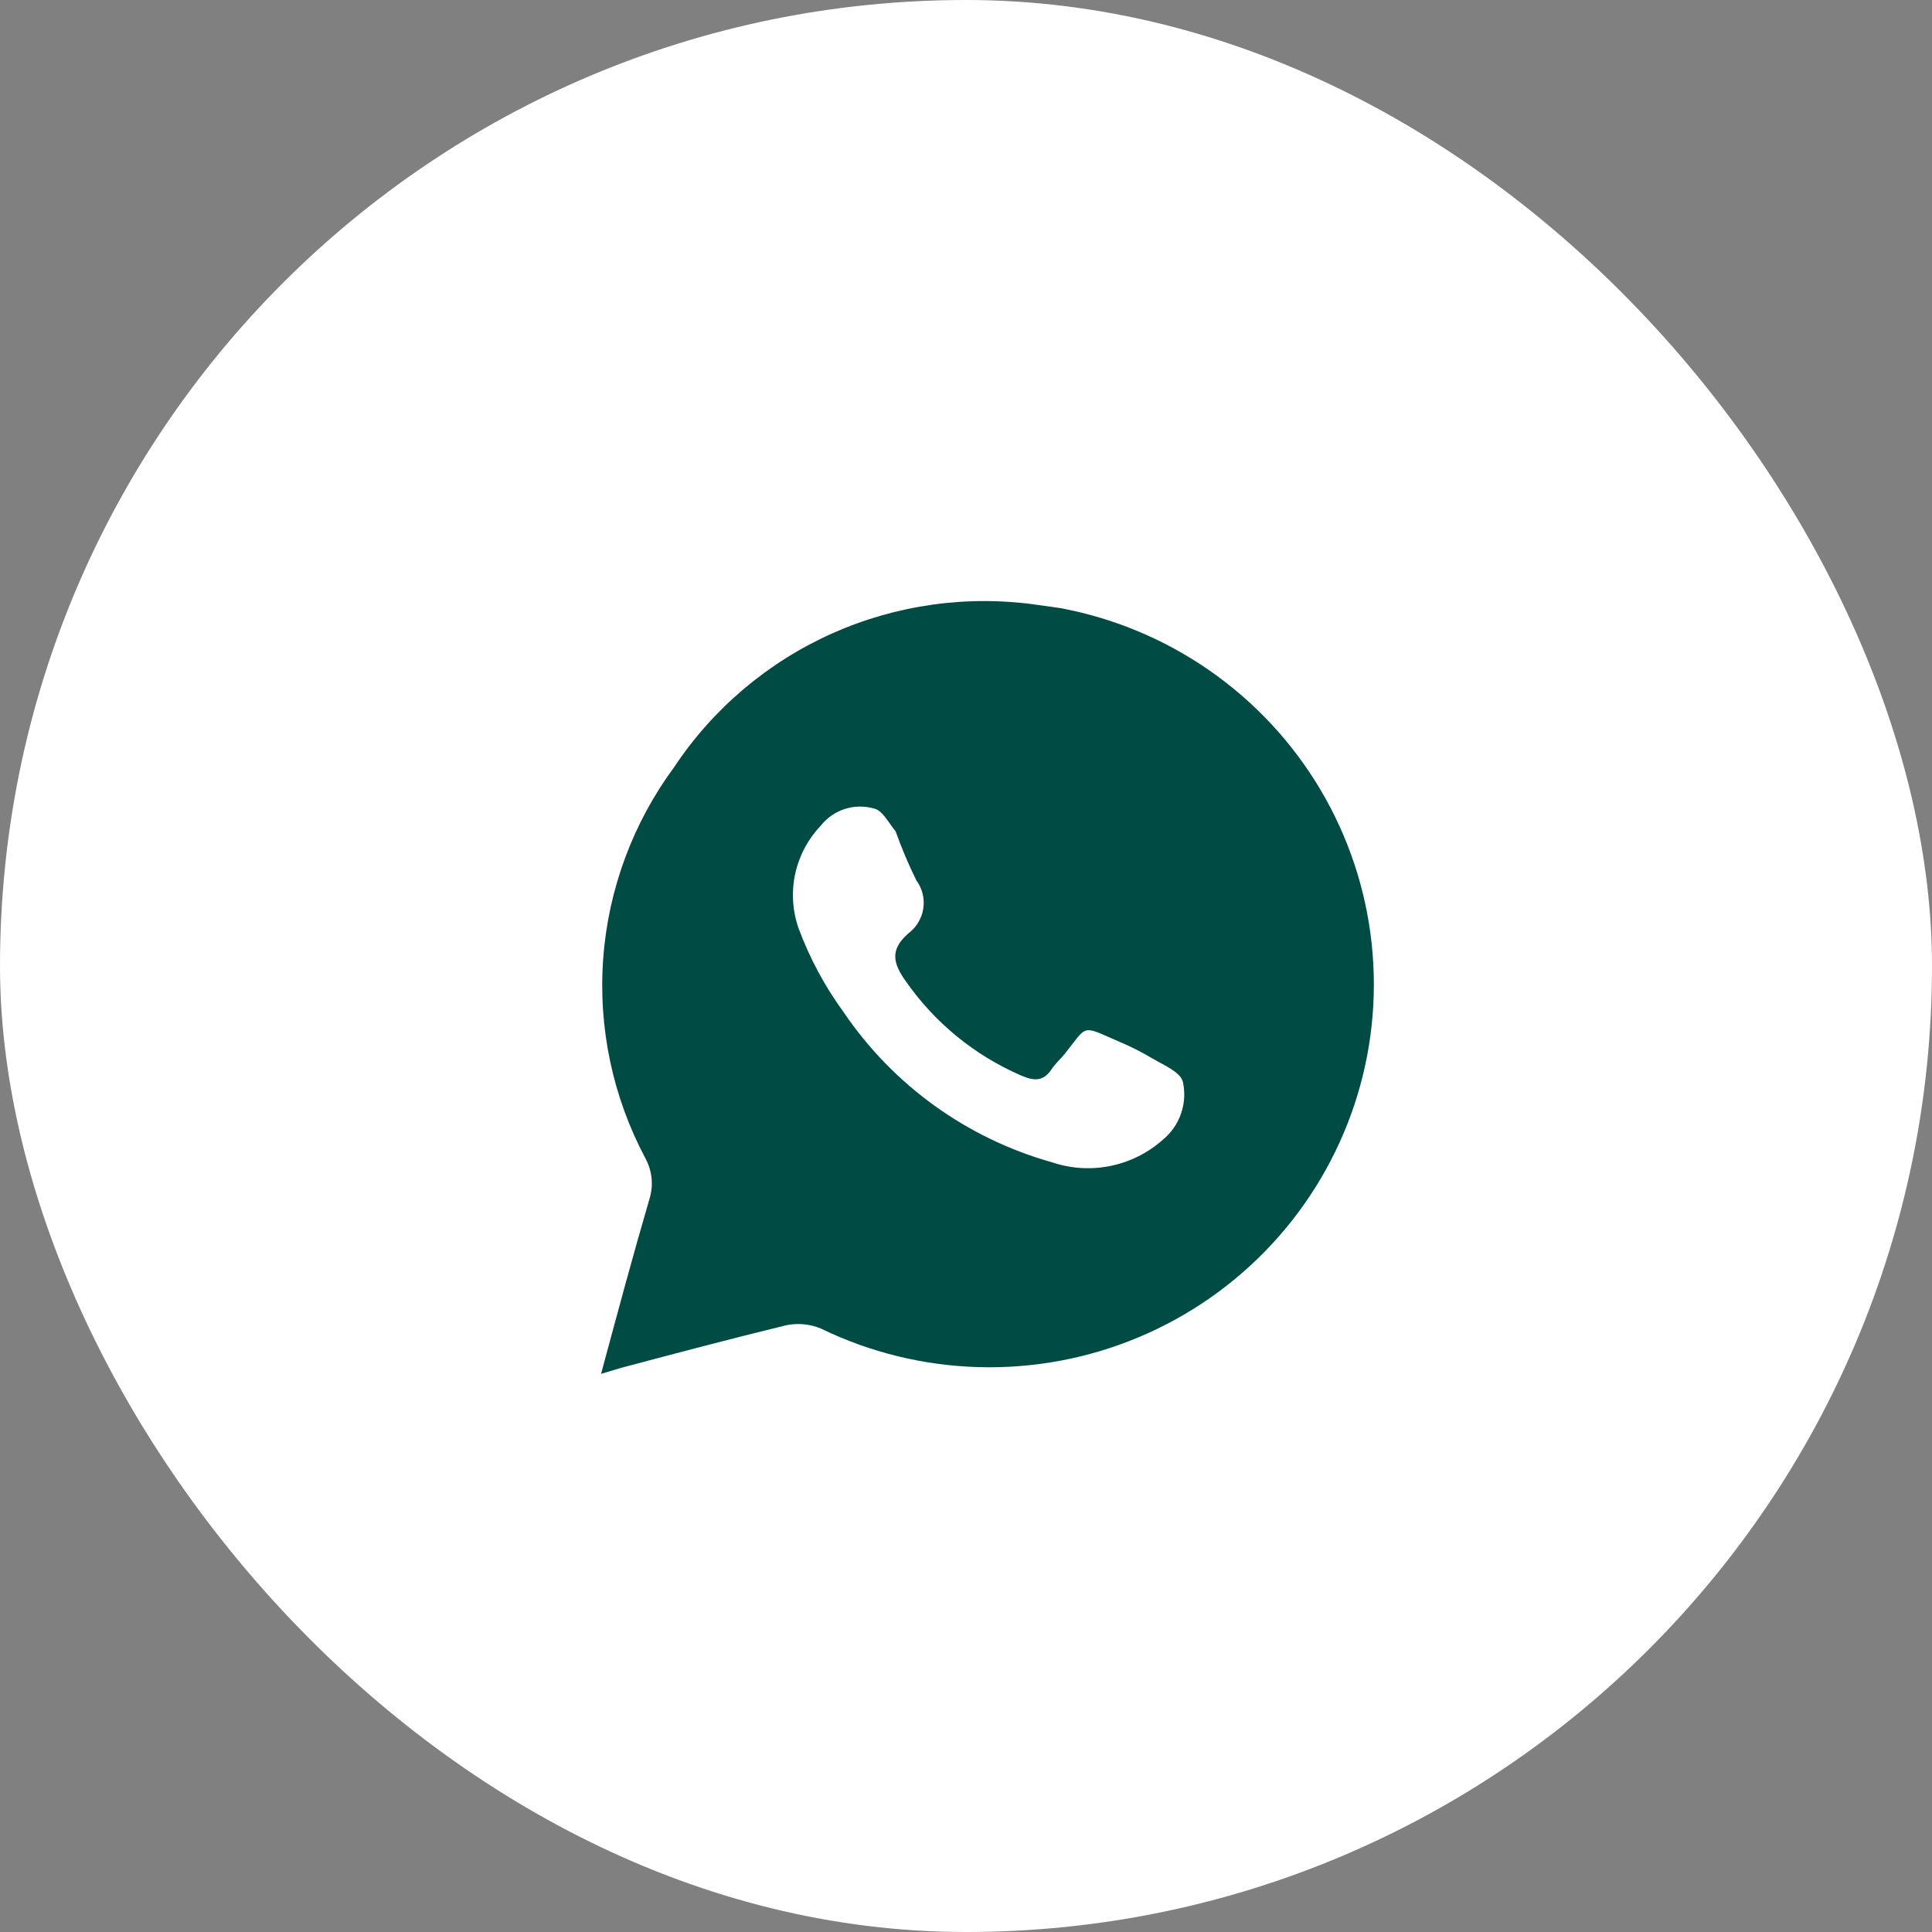
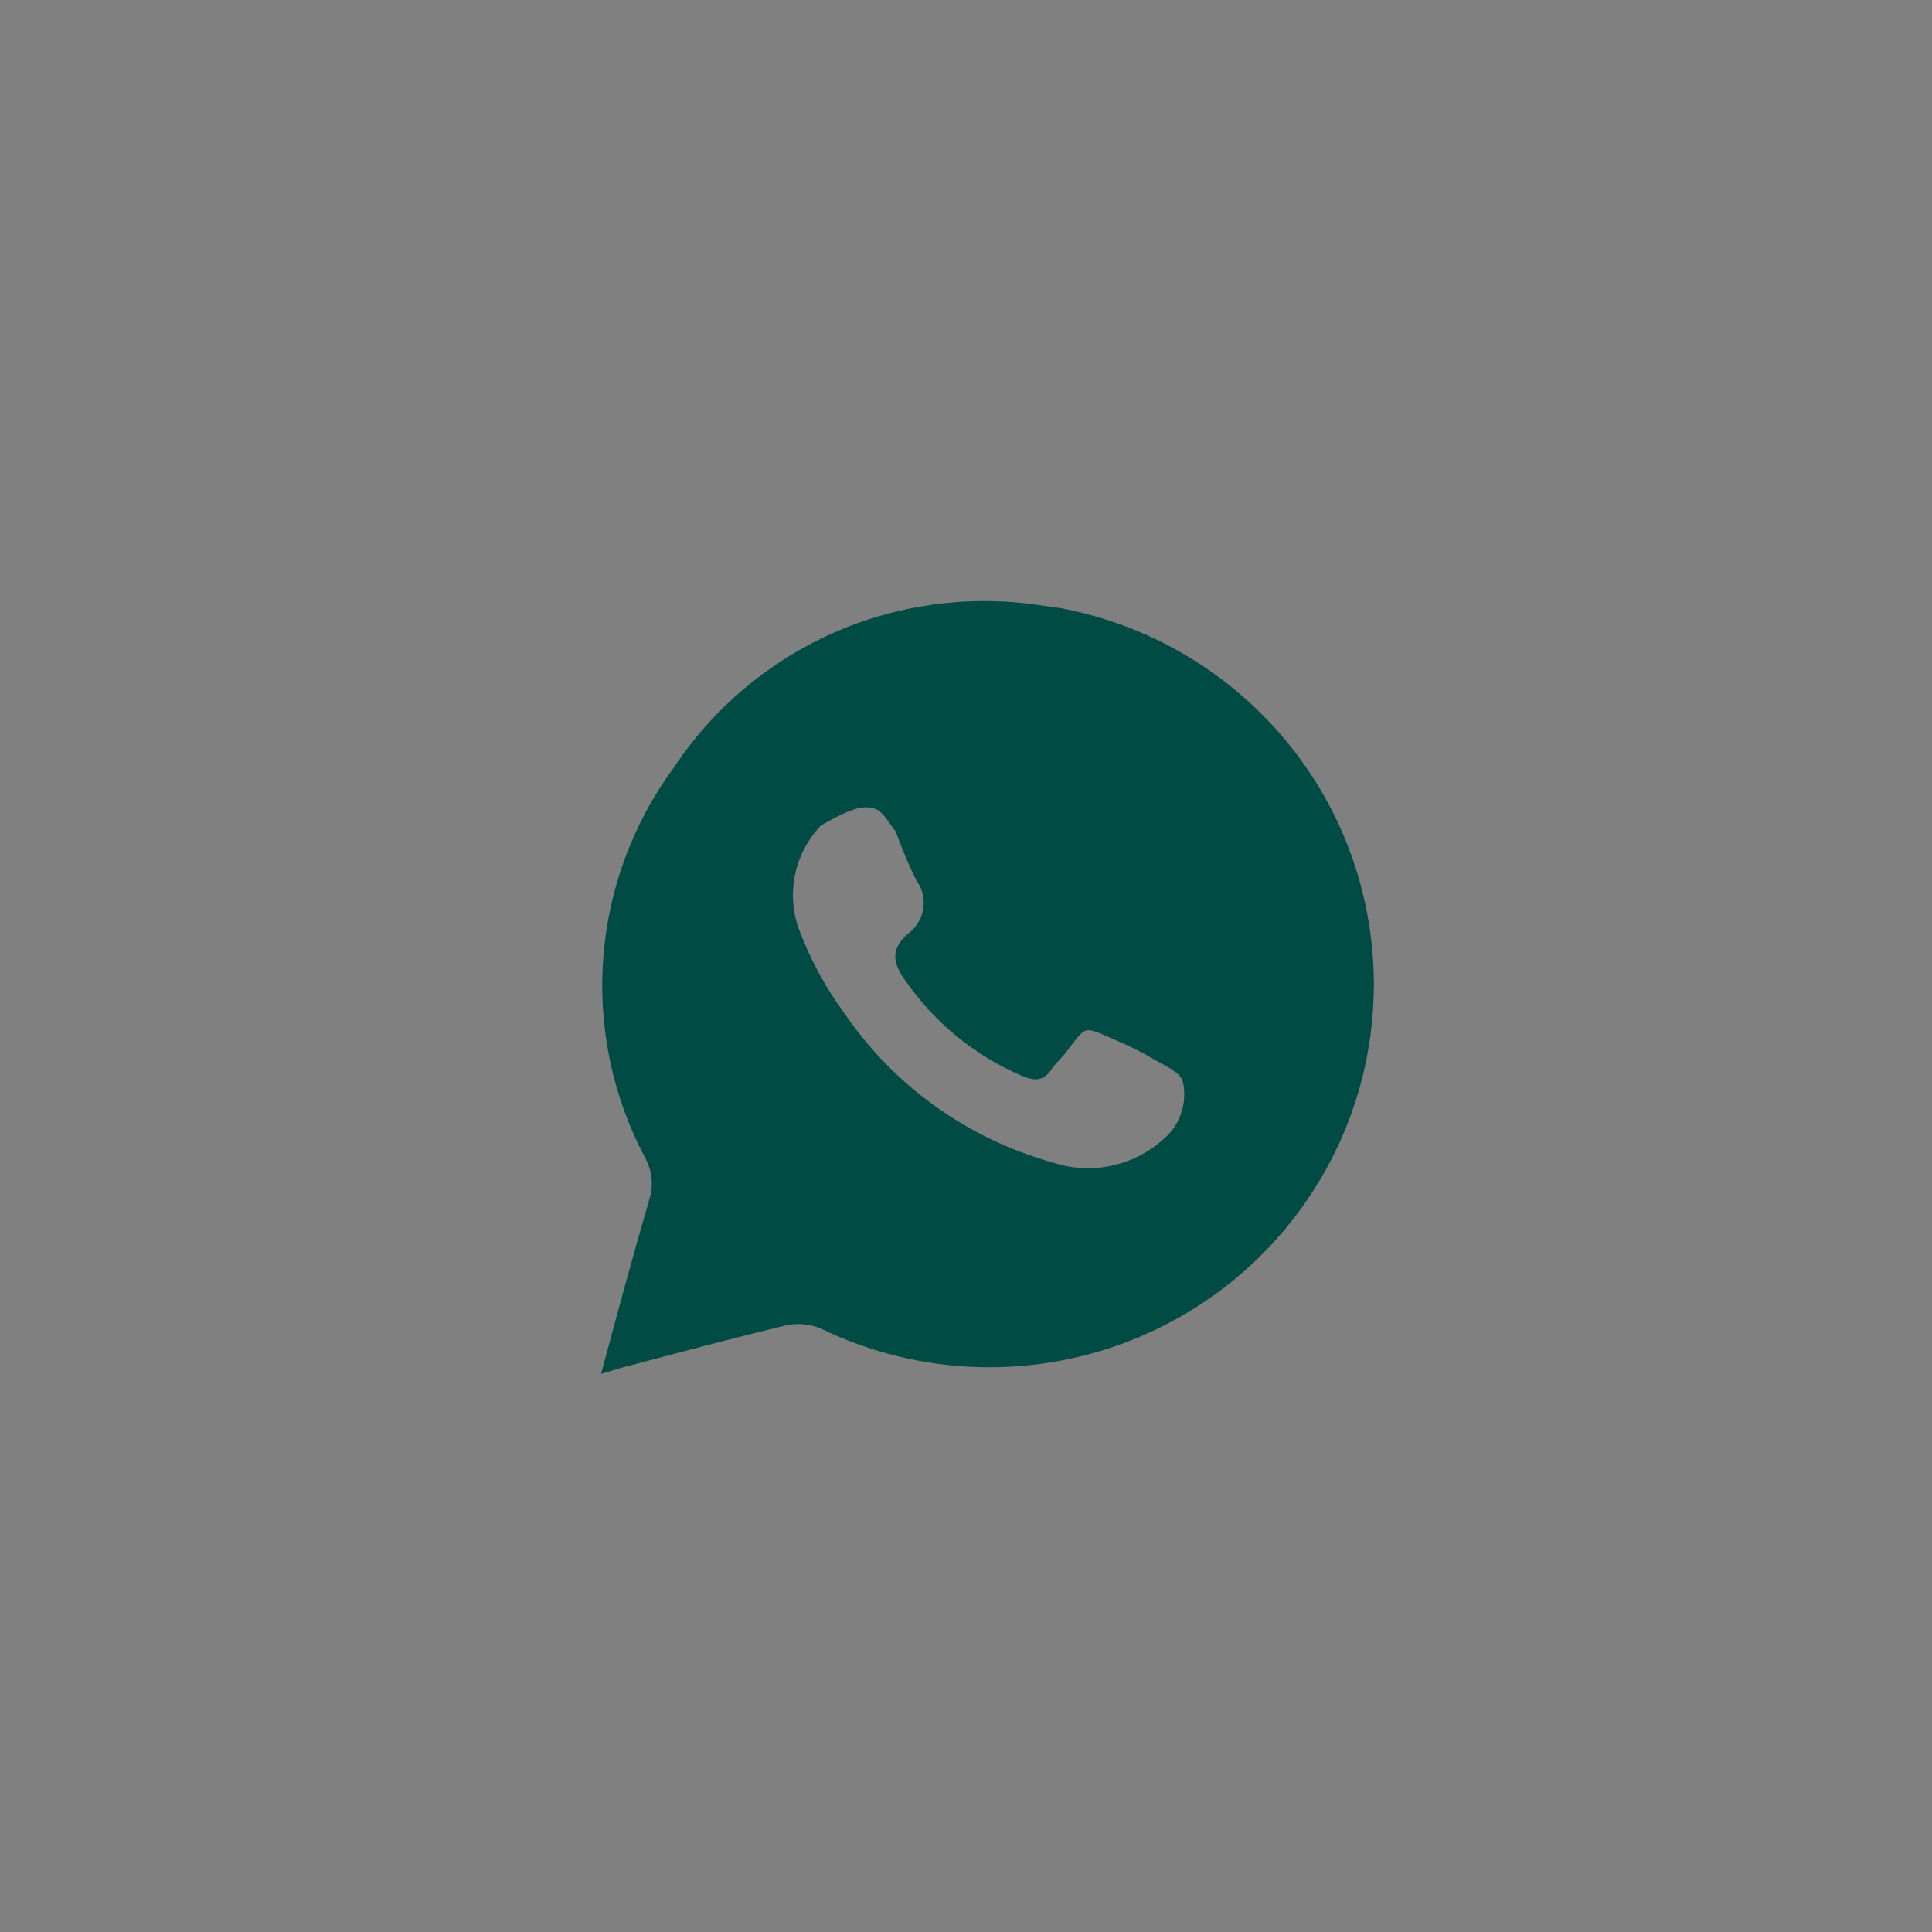
<svg xmlns="http://www.w3.org/2000/svg" width="45" height="45" viewBox="0 0 45 45" fill="none">
  <rect x="0" y="0" width="45" height="45" fill="#808080" stroke="none" />
-   <rect width="45" height="45" rx="22.5" fill="white" />
-   <path d="M24.699 14.164L24.159 14.088C22.535 13.855 20.879 14.086 19.382 14.754C17.886 15.423 16.61 16.501 15.706 17.863C14.743 19.166 14.169 20.712 14.05 22.325C13.931 23.938 14.272 25.551 15.033 26.98C15.111 27.123 15.159 27.28 15.176 27.442C15.192 27.604 15.176 27.767 15.128 27.923C14.739 29.254 14.379 30.594 14 32L14.474 31.858C15.753 31.519 17.032 31.179 18.312 30.868C18.582 30.812 18.862 30.838 19.117 30.943C20.265 31.501 21.519 31.808 22.796 31.843C24.073 31.878 25.342 31.642 26.519 31.148C27.696 30.655 28.754 29.916 29.621 28.982C30.488 28.048 31.144 26.94 31.546 25.733C31.947 24.526 32.085 23.247 31.949 21.982C31.814 20.717 31.408 19.496 30.76 18.4C30.111 17.305 29.235 16.36 28.189 15.629C27.144 14.898 25.954 14.399 24.699 14.164ZM27.087 26.545C26.742 26.852 26.322 27.063 25.87 27.156C25.417 27.249 24.947 27.221 24.509 27.074C22.523 26.517 20.801 25.276 19.648 23.573C19.207 22.97 18.854 22.309 18.596 21.61C18.457 21.204 18.431 20.767 18.523 20.348C18.615 19.929 18.821 19.543 19.117 19.232C19.262 19.048 19.458 18.912 19.681 18.841C19.904 18.771 20.144 18.769 20.368 18.835C20.558 18.883 20.69 19.156 20.861 19.364C20.999 19.753 21.161 20.135 21.344 20.506C21.483 20.695 21.541 20.931 21.505 21.163C21.47 21.394 21.344 21.602 21.155 21.742C20.728 22.119 20.794 22.431 21.098 22.855C21.768 23.817 22.693 24.575 23.77 25.045C24.073 25.177 24.301 25.205 24.5 24.894C24.585 24.771 24.699 24.667 24.794 24.554C25.343 23.865 25.173 23.875 26.044 24.252C26.322 24.368 26.591 24.504 26.85 24.658C27.106 24.809 27.494 24.969 27.551 25.196C27.606 25.442 27.591 25.698 27.509 25.936C27.428 26.174 27.281 26.385 27.087 26.545Z" fill="#004C44" />
+   <path d="M24.699 14.164L24.159 14.088C22.535 13.855 20.879 14.086 19.382 14.754C17.886 15.423 16.61 16.501 15.706 17.863C14.743 19.166 14.169 20.712 14.05 22.325C13.931 23.938 14.272 25.551 15.033 26.98C15.111 27.123 15.159 27.28 15.176 27.442C15.192 27.604 15.176 27.767 15.128 27.923C14.739 29.254 14.379 30.594 14 32L14.474 31.858C15.753 31.519 17.032 31.179 18.312 30.868C18.582 30.812 18.862 30.838 19.117 30.943C20.265 31.501 21.519 31.808 22.796 31.843C24.073 31.878 25.342 31.642 26.519 31.148C27.696 30.655 28.754 29.916 29.621 28.982C30.488 28.048 31.144 26.94 31.546 25.733C31.947 24.526 32.085 23.247 31.949 21.982C31.814 20.717 31.408 19.496 30.76 18.4C30.111 17.305 29.235 16.36 28.189 15.629C27.144 14.898 25.954 14.399 24.699 14.164ZM27.087 26.545C26.742 26.852 26.322 27.063 25.87 27.156C25.417 27.249 24.947 27.221 24.509 27.074C22.523 26.517 20.801 25.276 19.648 23.573C19.207 22.97 18.854 22.309 18.596 21.61C18.457 21.204 18.431 20.767 18.523 20.348C18.615 19.929 18.821 19.543 19.117 19.232C19.904 18.771 20.144 18.769 20.368 18.835C20.558 18.883 20.69 19.156 20.861 19.364C20.999 19.753 21.161 20.135 21.344 20.506C21.483 20.695 21.541 20.931 21.505 21.163C21.47 21.394 21.344 21.602 21.155 21.742C20.728 22.119 20.794 22.431 21.098 22.855C21.768 23.817 22.693 24.575 23.77 25.045C24.073 25.177 24.301 25.205 24.5 24.894C24.585 24.771 24.699 24.667 24.794 24.554C25.343 23.865 25.173 23.875 26.044 24.252C26.322 24.368 26.591 24.504 26.85 24.658C27.106 24.809 27.494 24.969 27.551 25.196C27.606 25.442 27.591 25.698 27.509 25.936C27.428 26.174 27.281 26.385 27.087 26.545Z" fill="#004C44" />
</svg>